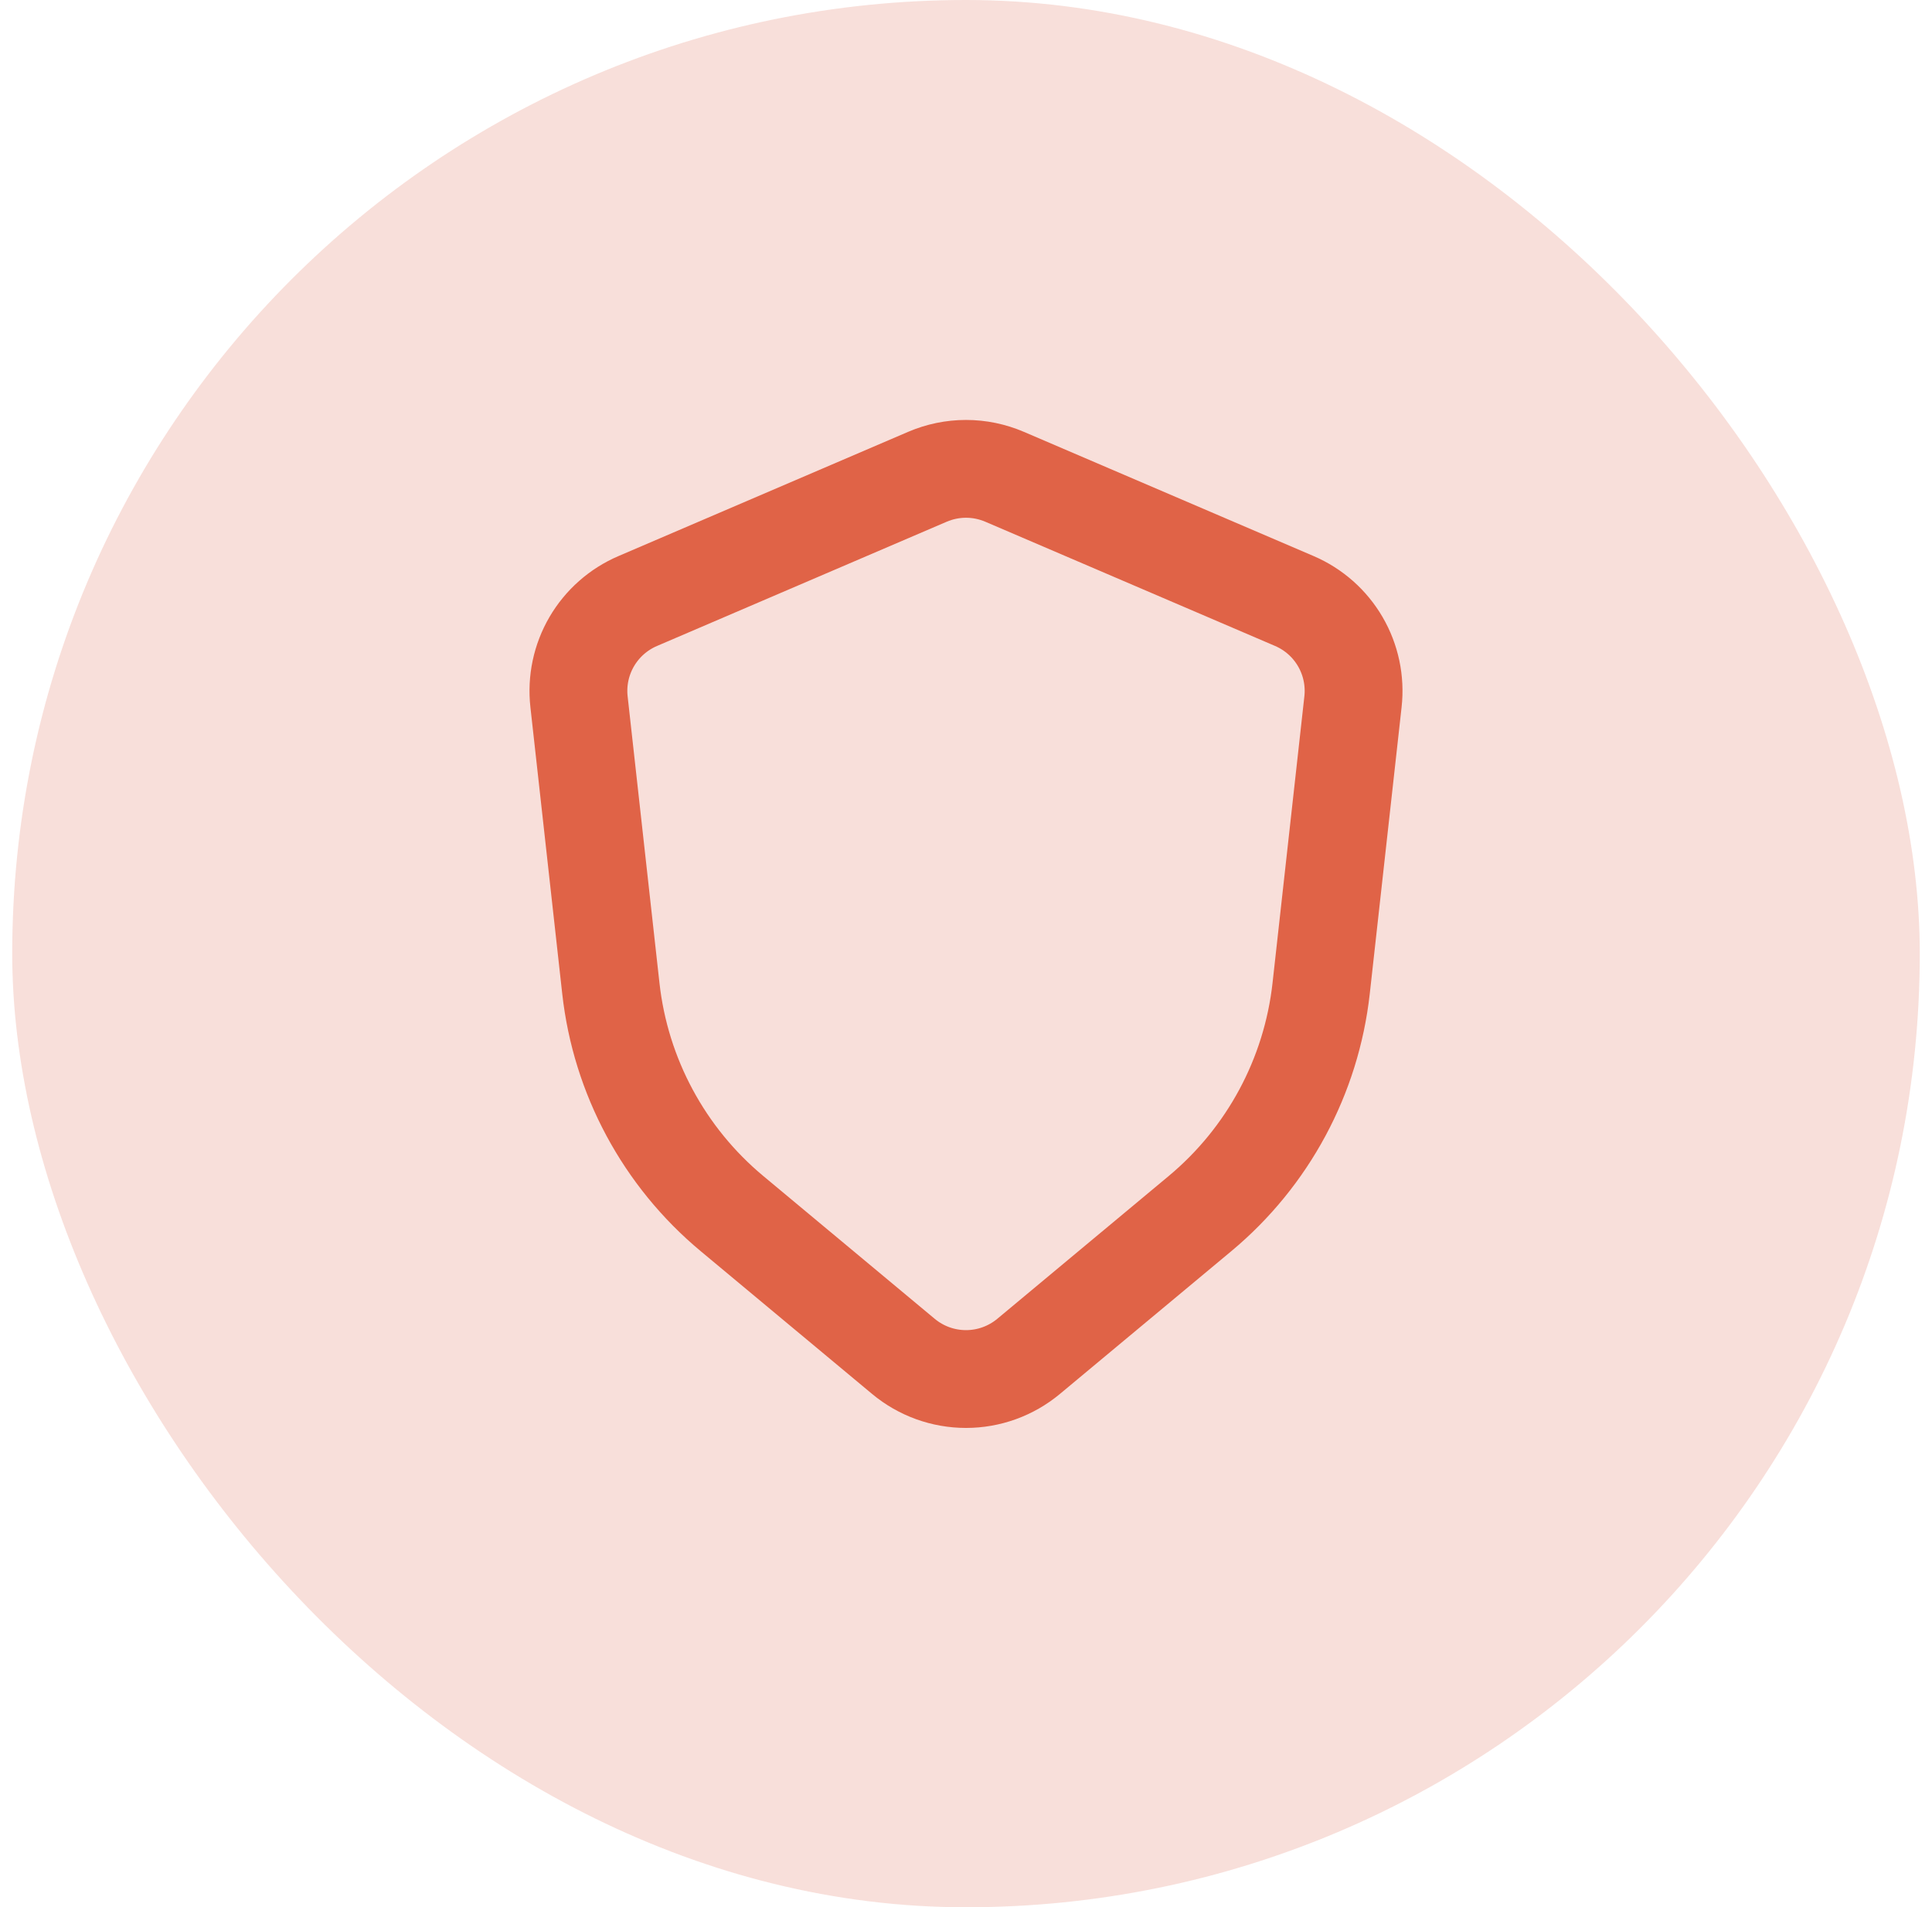
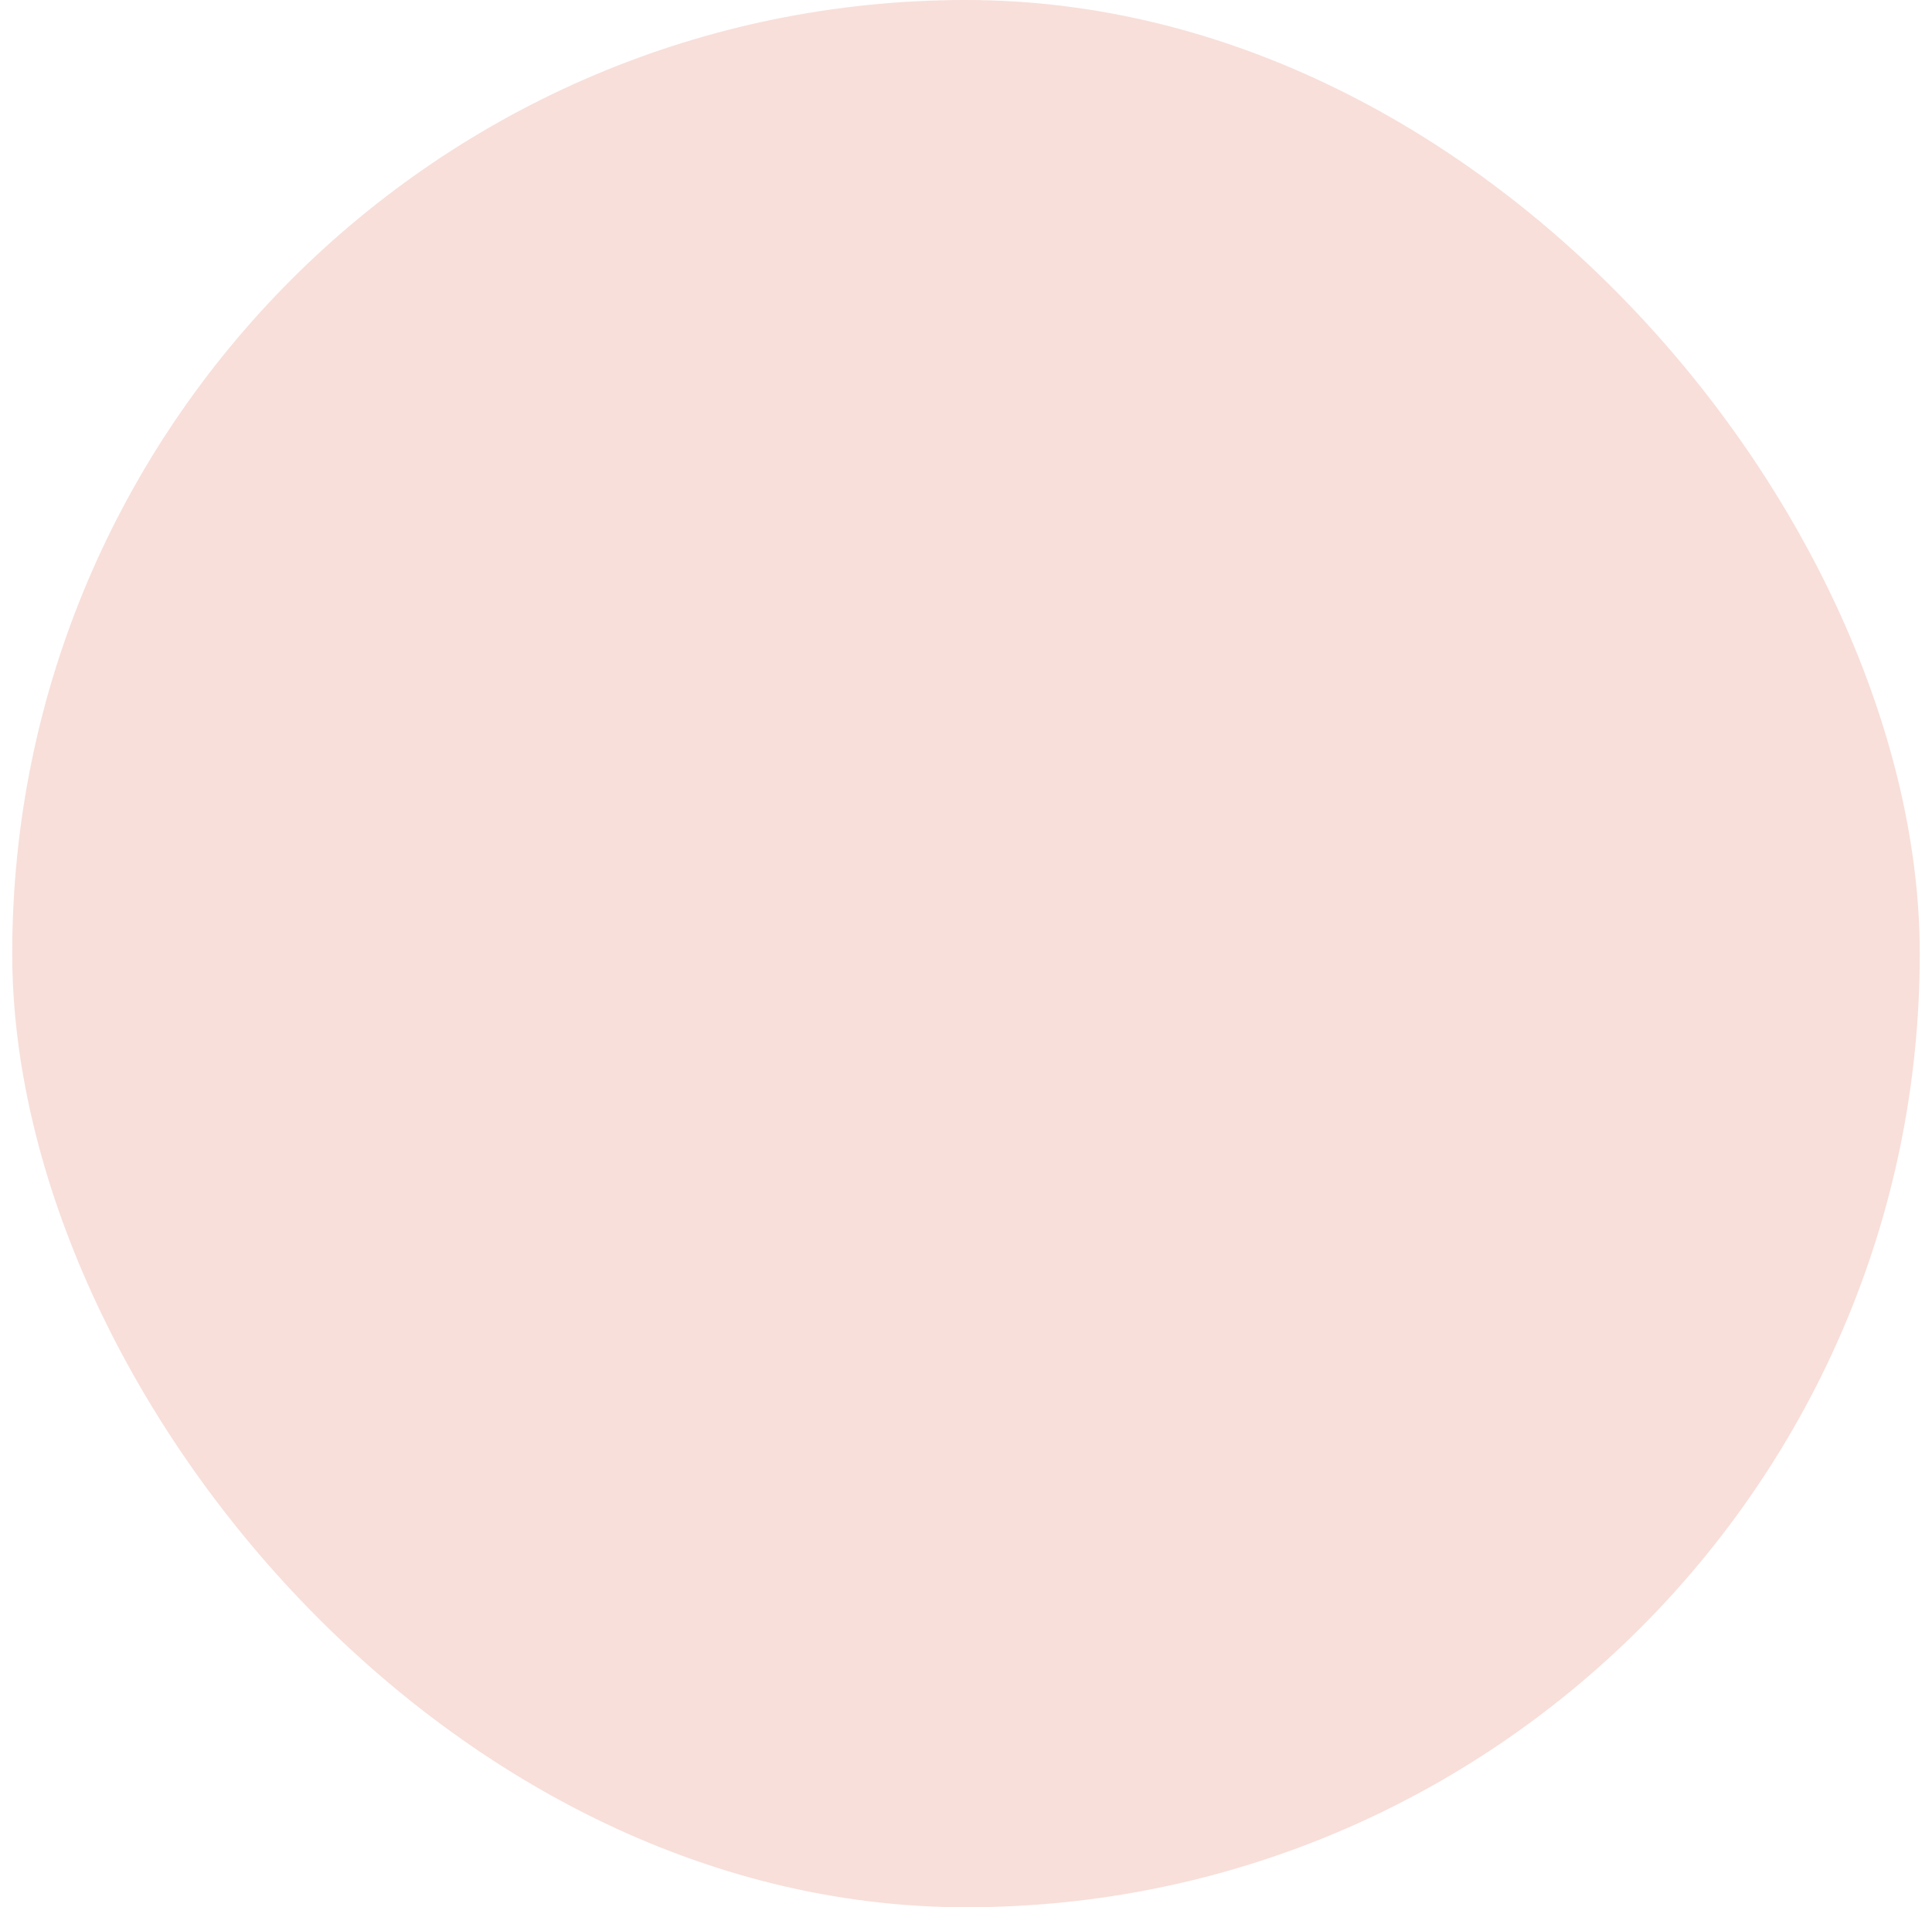
<svg xmlns="http://www.w3.org/2000/svg" width="79" height="78" viewBox="0 0 79 78" fill="none">
  <rect x="0.5" width="78" height="78" rx="39" fill="#E06347" fill-opacity="0.2" />
-   <path d="M52.924 24.578L41.076 19.498C40.578 19.285 40.042 19.174 39.5 19.174C38.958 19.174 38.422 19.285 37.924 19.498L26.076 24.58C25.287 24.918 24.628 25.501 24.195 26.242C23.763 26.984 23.581 27.845 23.676 28.698L24.978 40.422C25.377 44.016 27.152 47.315 29.93 49.63L36.94 55.47C37.658 56.069 38.564 56.397 39.5 56.397C40.435 56.397 41.341 56.069 42.06 55.47L49.07 49.63C51.848 47.315 53.622 44.016 54.022 40.422L55.324 28.698C55.419 27.845 55.237 26.983 54.805 26.241C54.373 25.499 53.713 24.916 52.924 24.578Z" stroke="#E06347" stroke-width="4" stroke-linecap="round" />
</svg>